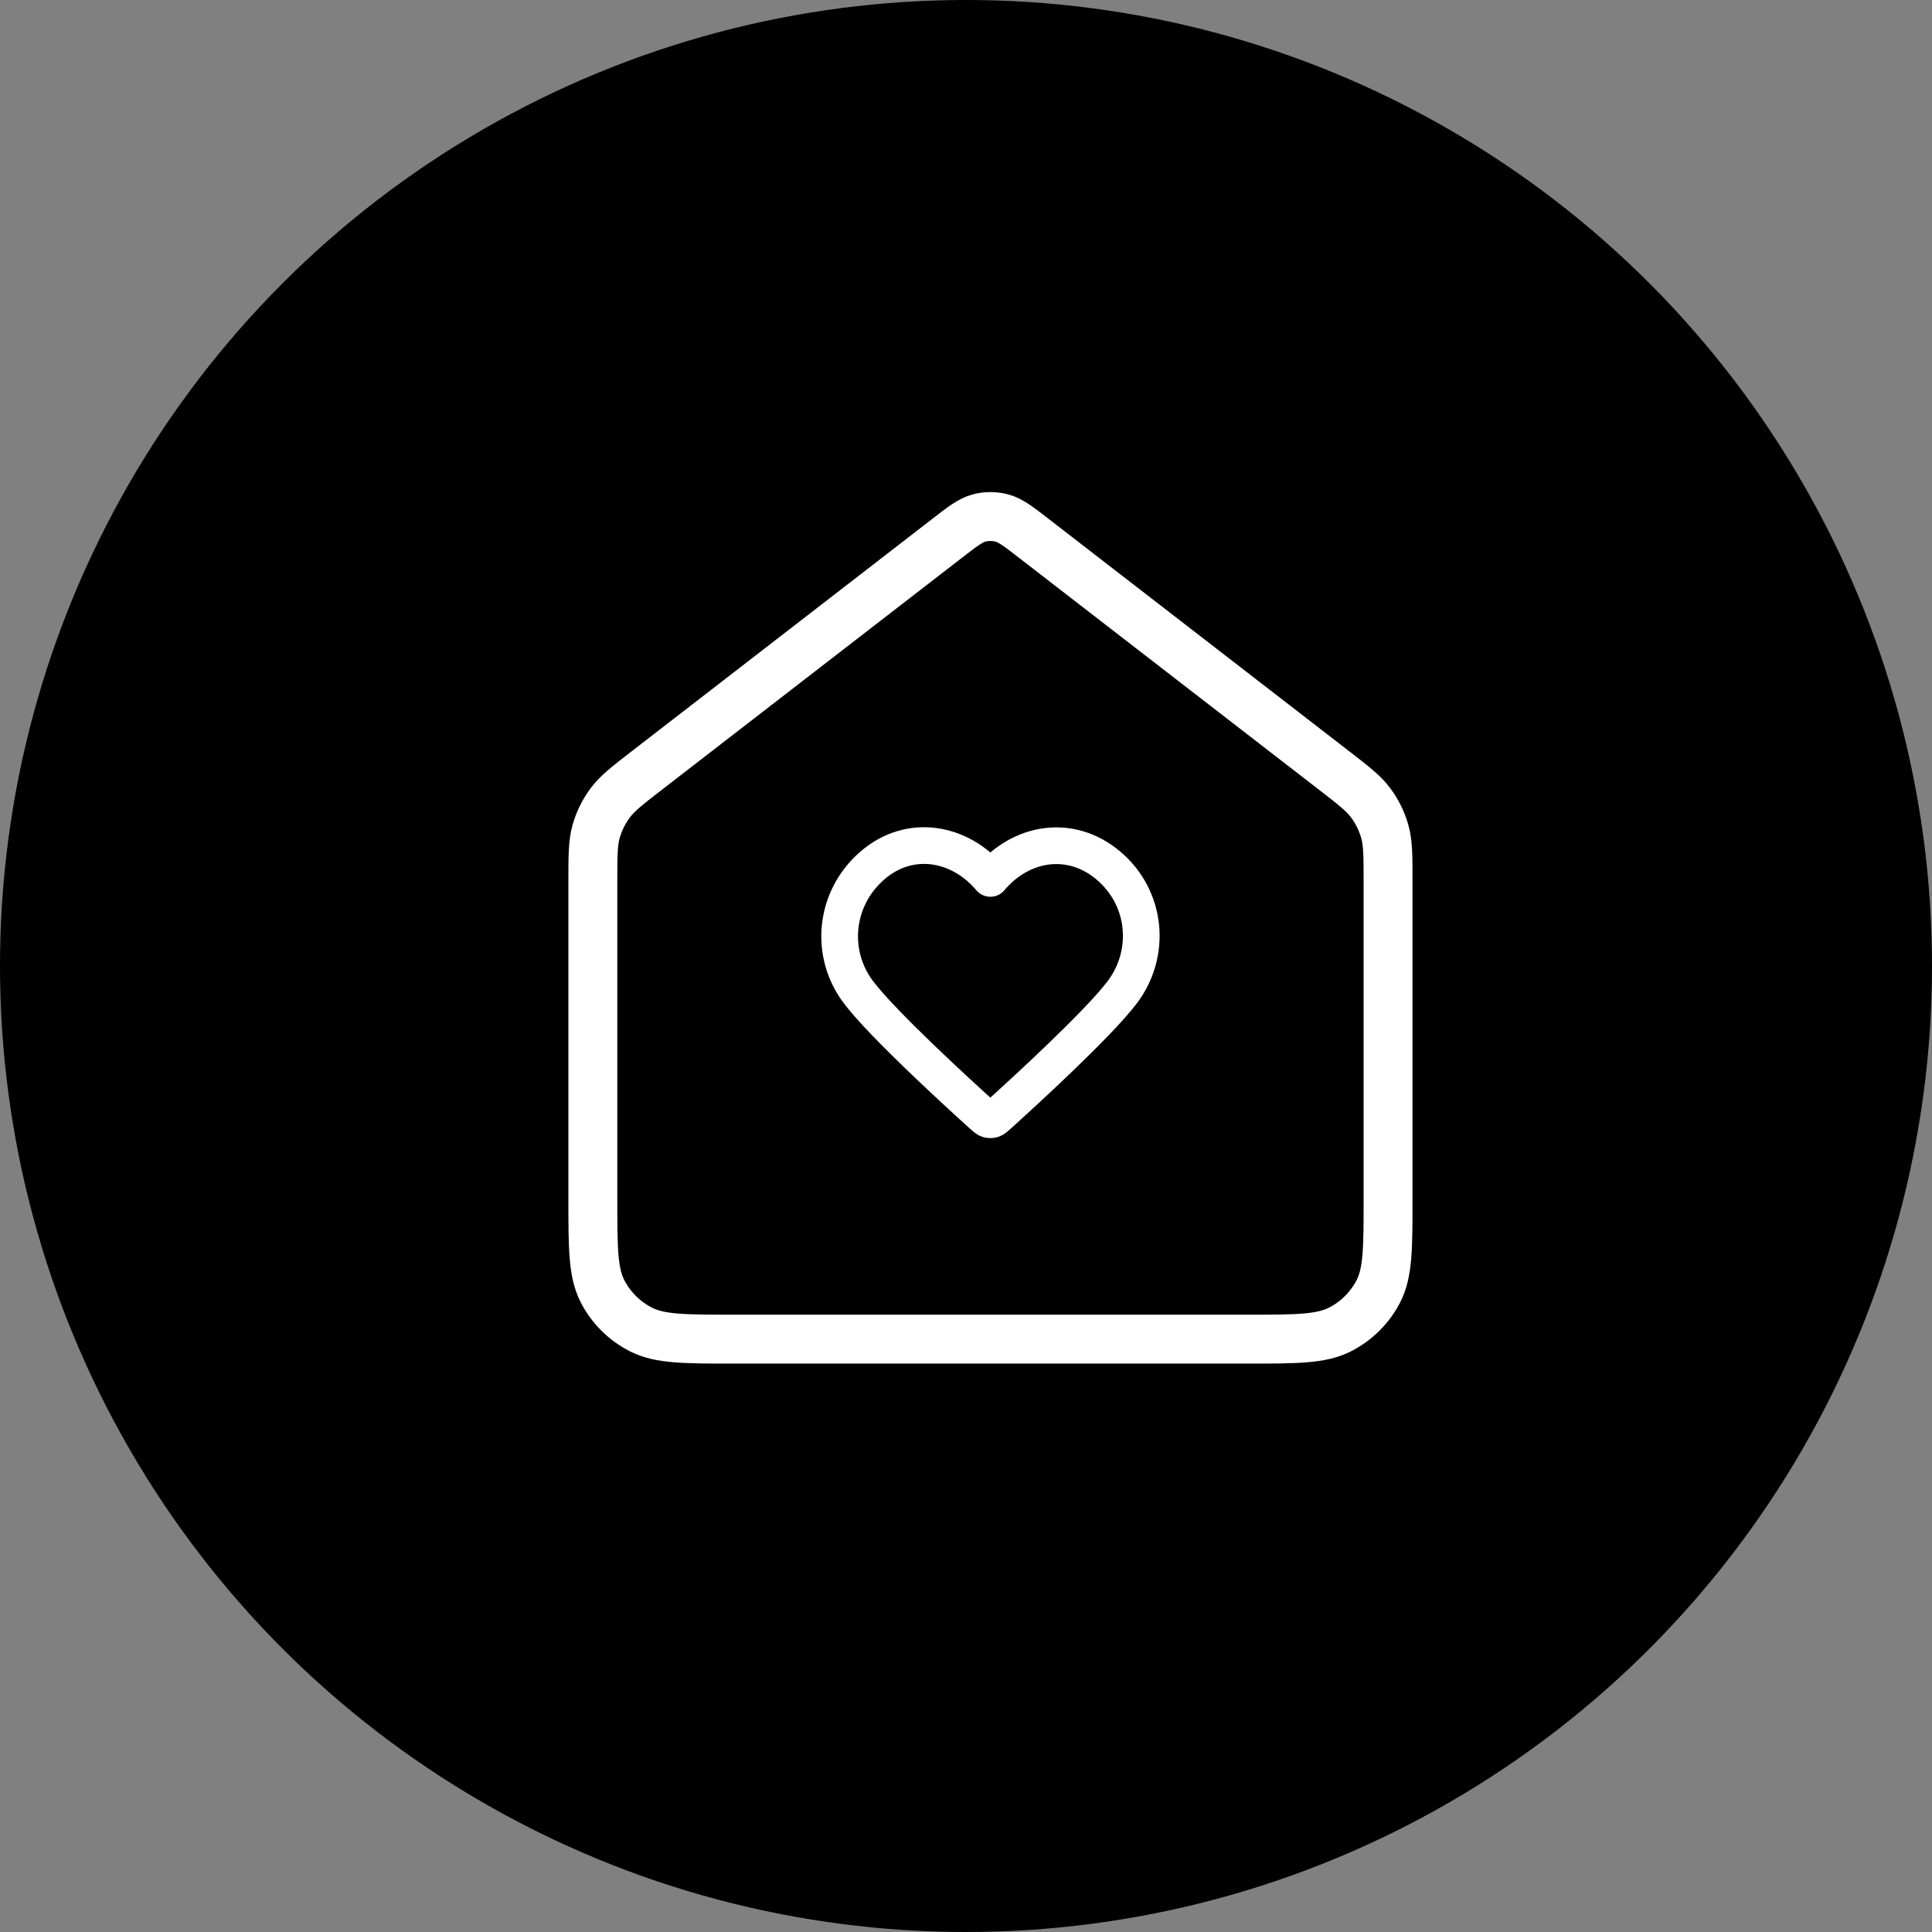
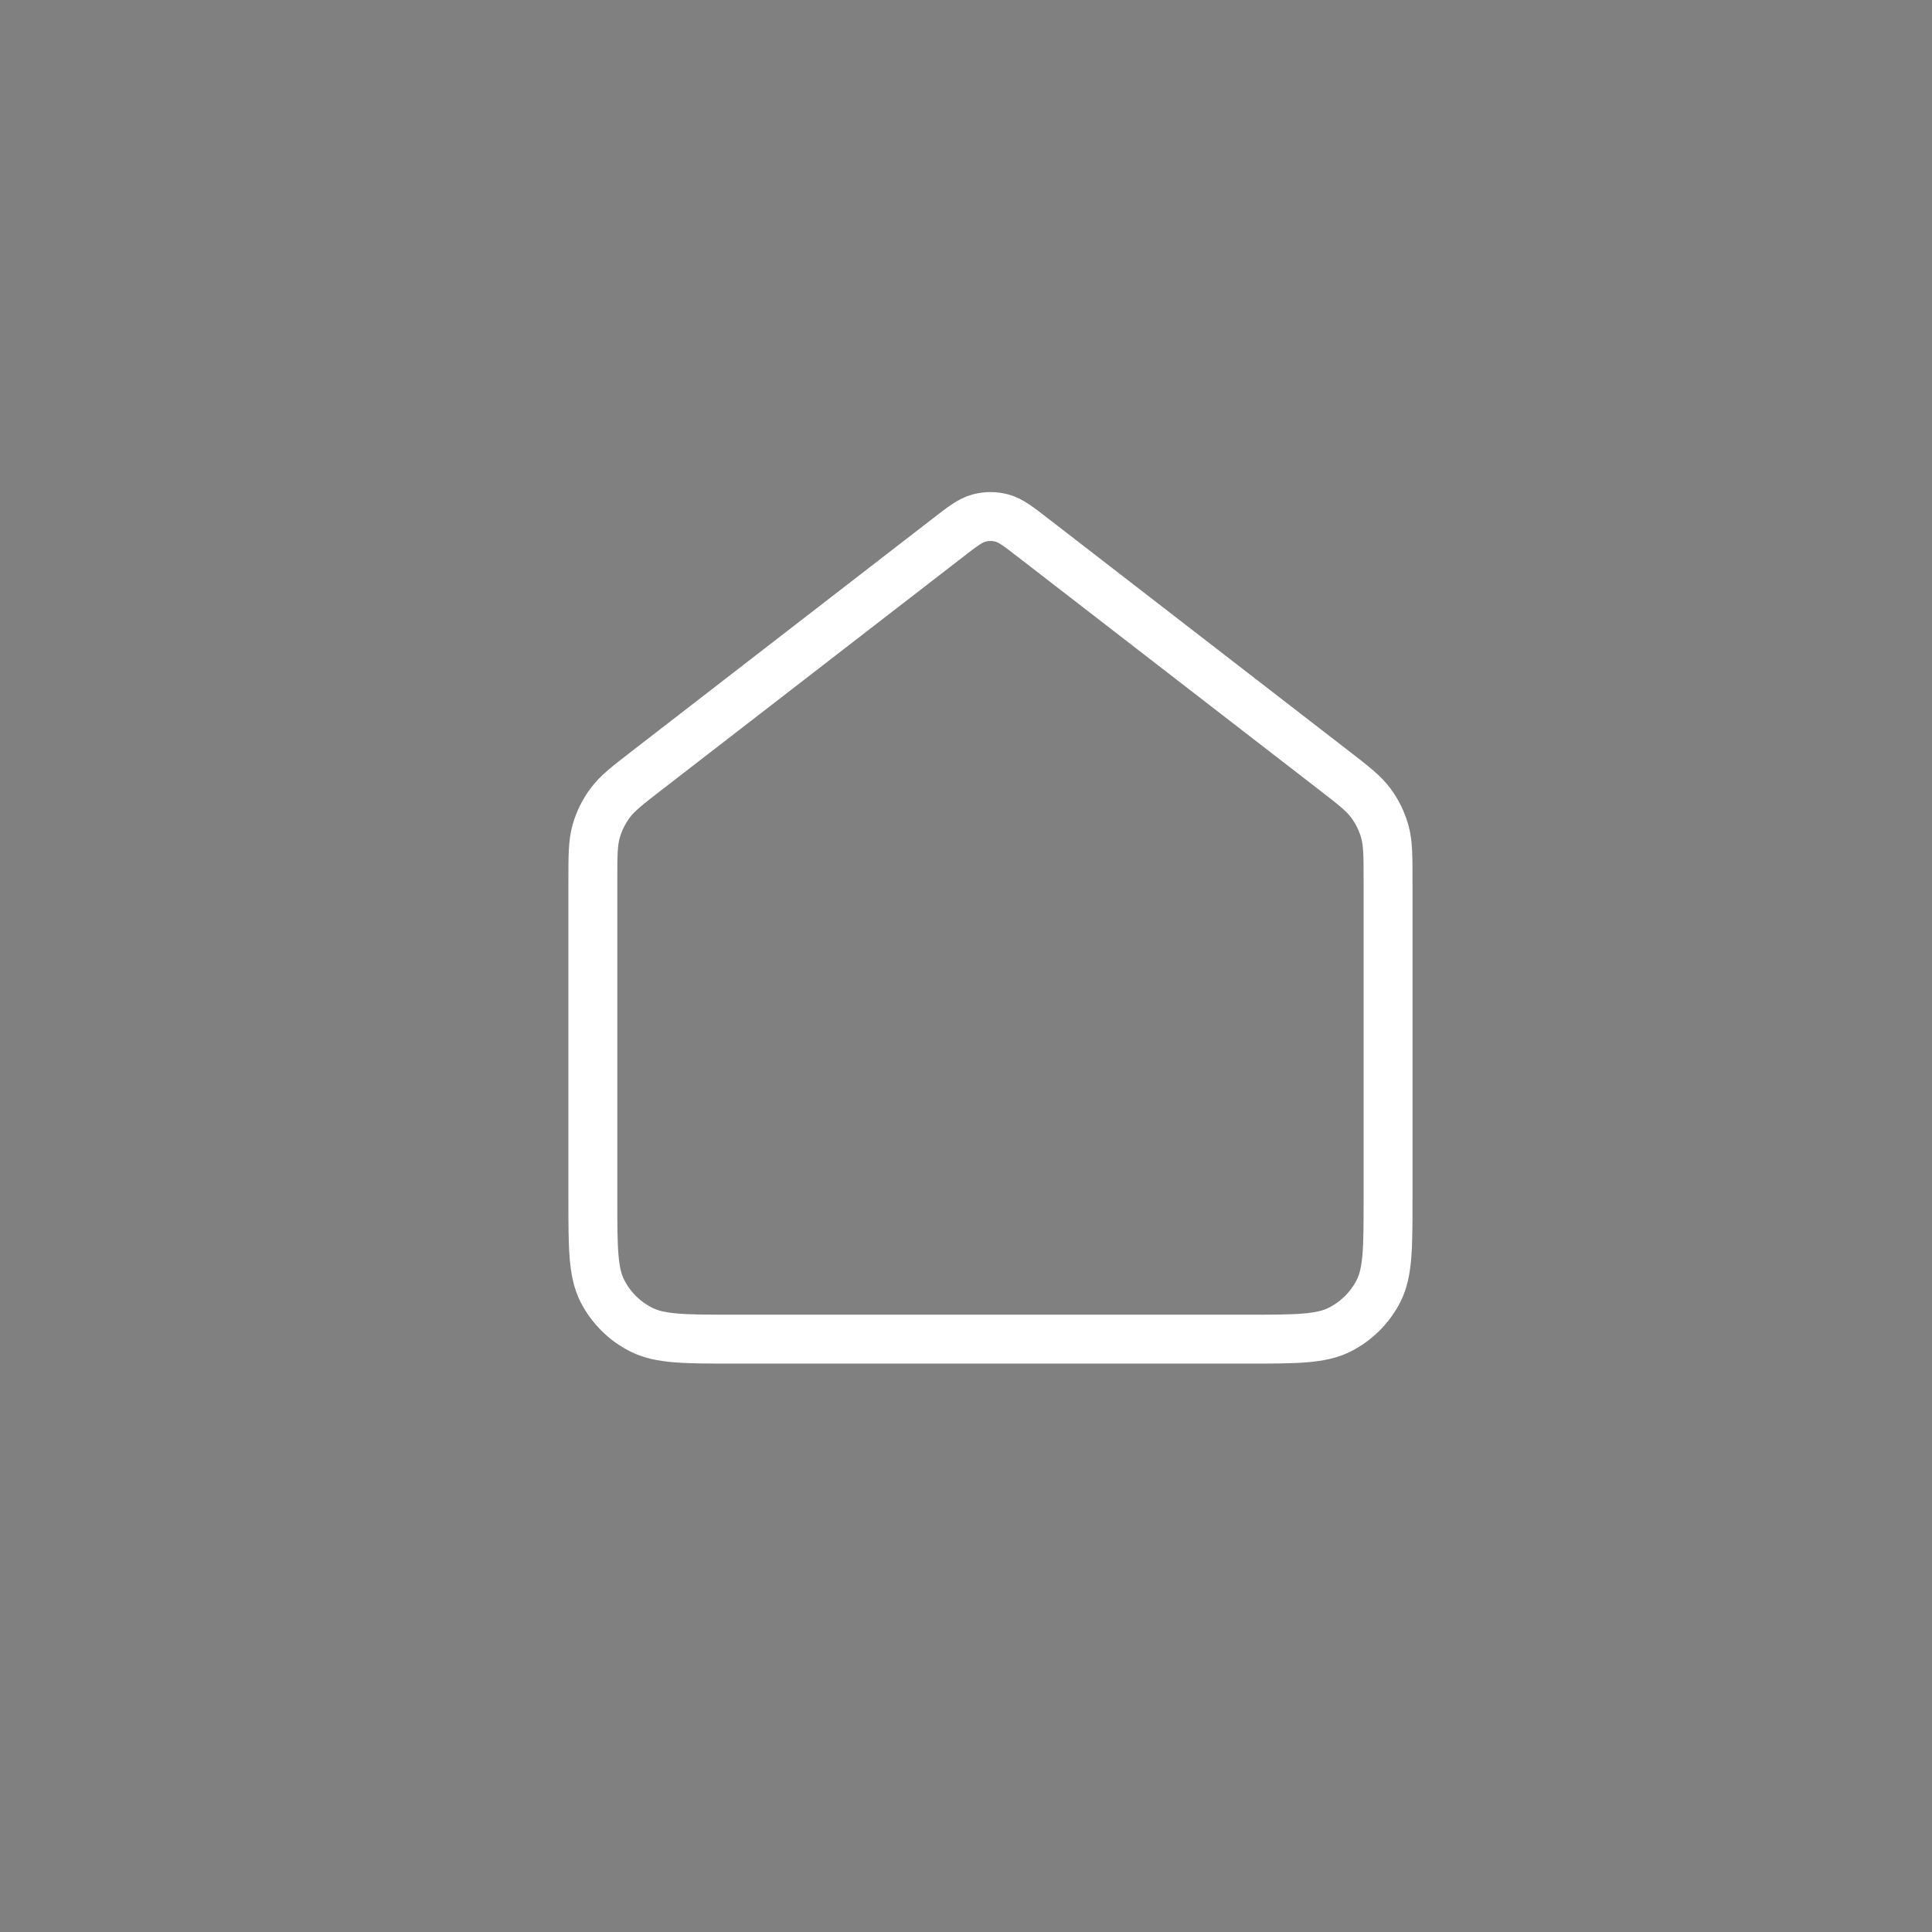
<svg xmlns="http://www.w3.org/2000/svg" fill="none" viewBox="0 0 79 79" height="79" width="79">
  <rect x="0" y="0" width="79" height="79" fill="#808080" stroke="none" />
-   <circle fill="black" r="39.5" cy="39.5" cx="39.5" />
  <path stroke-linejoin="round" stroke-linecap="round" stroke-width="2" stroke="white" d="M24.242 36.021C24.242 34.99 24.242 34.474 24.376 33.999C24.495 33.579 24.689 33.183 24.951 32.832C25.246 32.435 25.655 32.119 26.474 31.486L38.726 22.014C39.36 21.523 39.678 21.278 40.028 21.184C40.337 21.1 40.663 21.1 40.972 21.184C41.322 21.278 41.64 21.523 42.274 22.014L54.526 31.486C55.345 32.119 55.754 32.435 56.049 32.832C56.311 33.183 56.505 33.579 56.624 33.999C56.758 34.474 56.758 34.99 56.758 36.021V49.012C56.758 51.023 56.758 52.029 56.364 52.797C56.017 53.472 55.465 54.022 54.785 54.366C54.012 54.758 53.001 54.758 50.977 54.758H30.023C28 54.758 26.988 54.758 26.215 54.366C25.535 54.022 24.983 53.472 24.636 52.797C24.242 52.029 24.242 51.023 24.242 49.012V36.021Z" />
-   <path stroke-linejoin="round" stroke-linecap="round" stroke-width="1.5" stroke="white" d="M40.496 35.919C39.263 34.449 37.207 34.054 35.662 35.399C34.117 36.745 33.9 38.995 35.113 40.586C36.122 41.91 39.174 44.7 40.175 45.603C40.286 45.705 40.342 45.755 40.408 45.775C40.465 45.792 40.527 45.792 40.584 45.775C40.649 45.755 40.705 45.705 40.817 45.603C41.818 44.7 44.87 41.91 45.879 40.586C47.092 38.995 46.901 36.731 45.33 35.399C43.758 34.068 41.729 34.449 40.496 35.919Z" clip-rule="evenodd" fill-rule="evenodd" />
</svg>